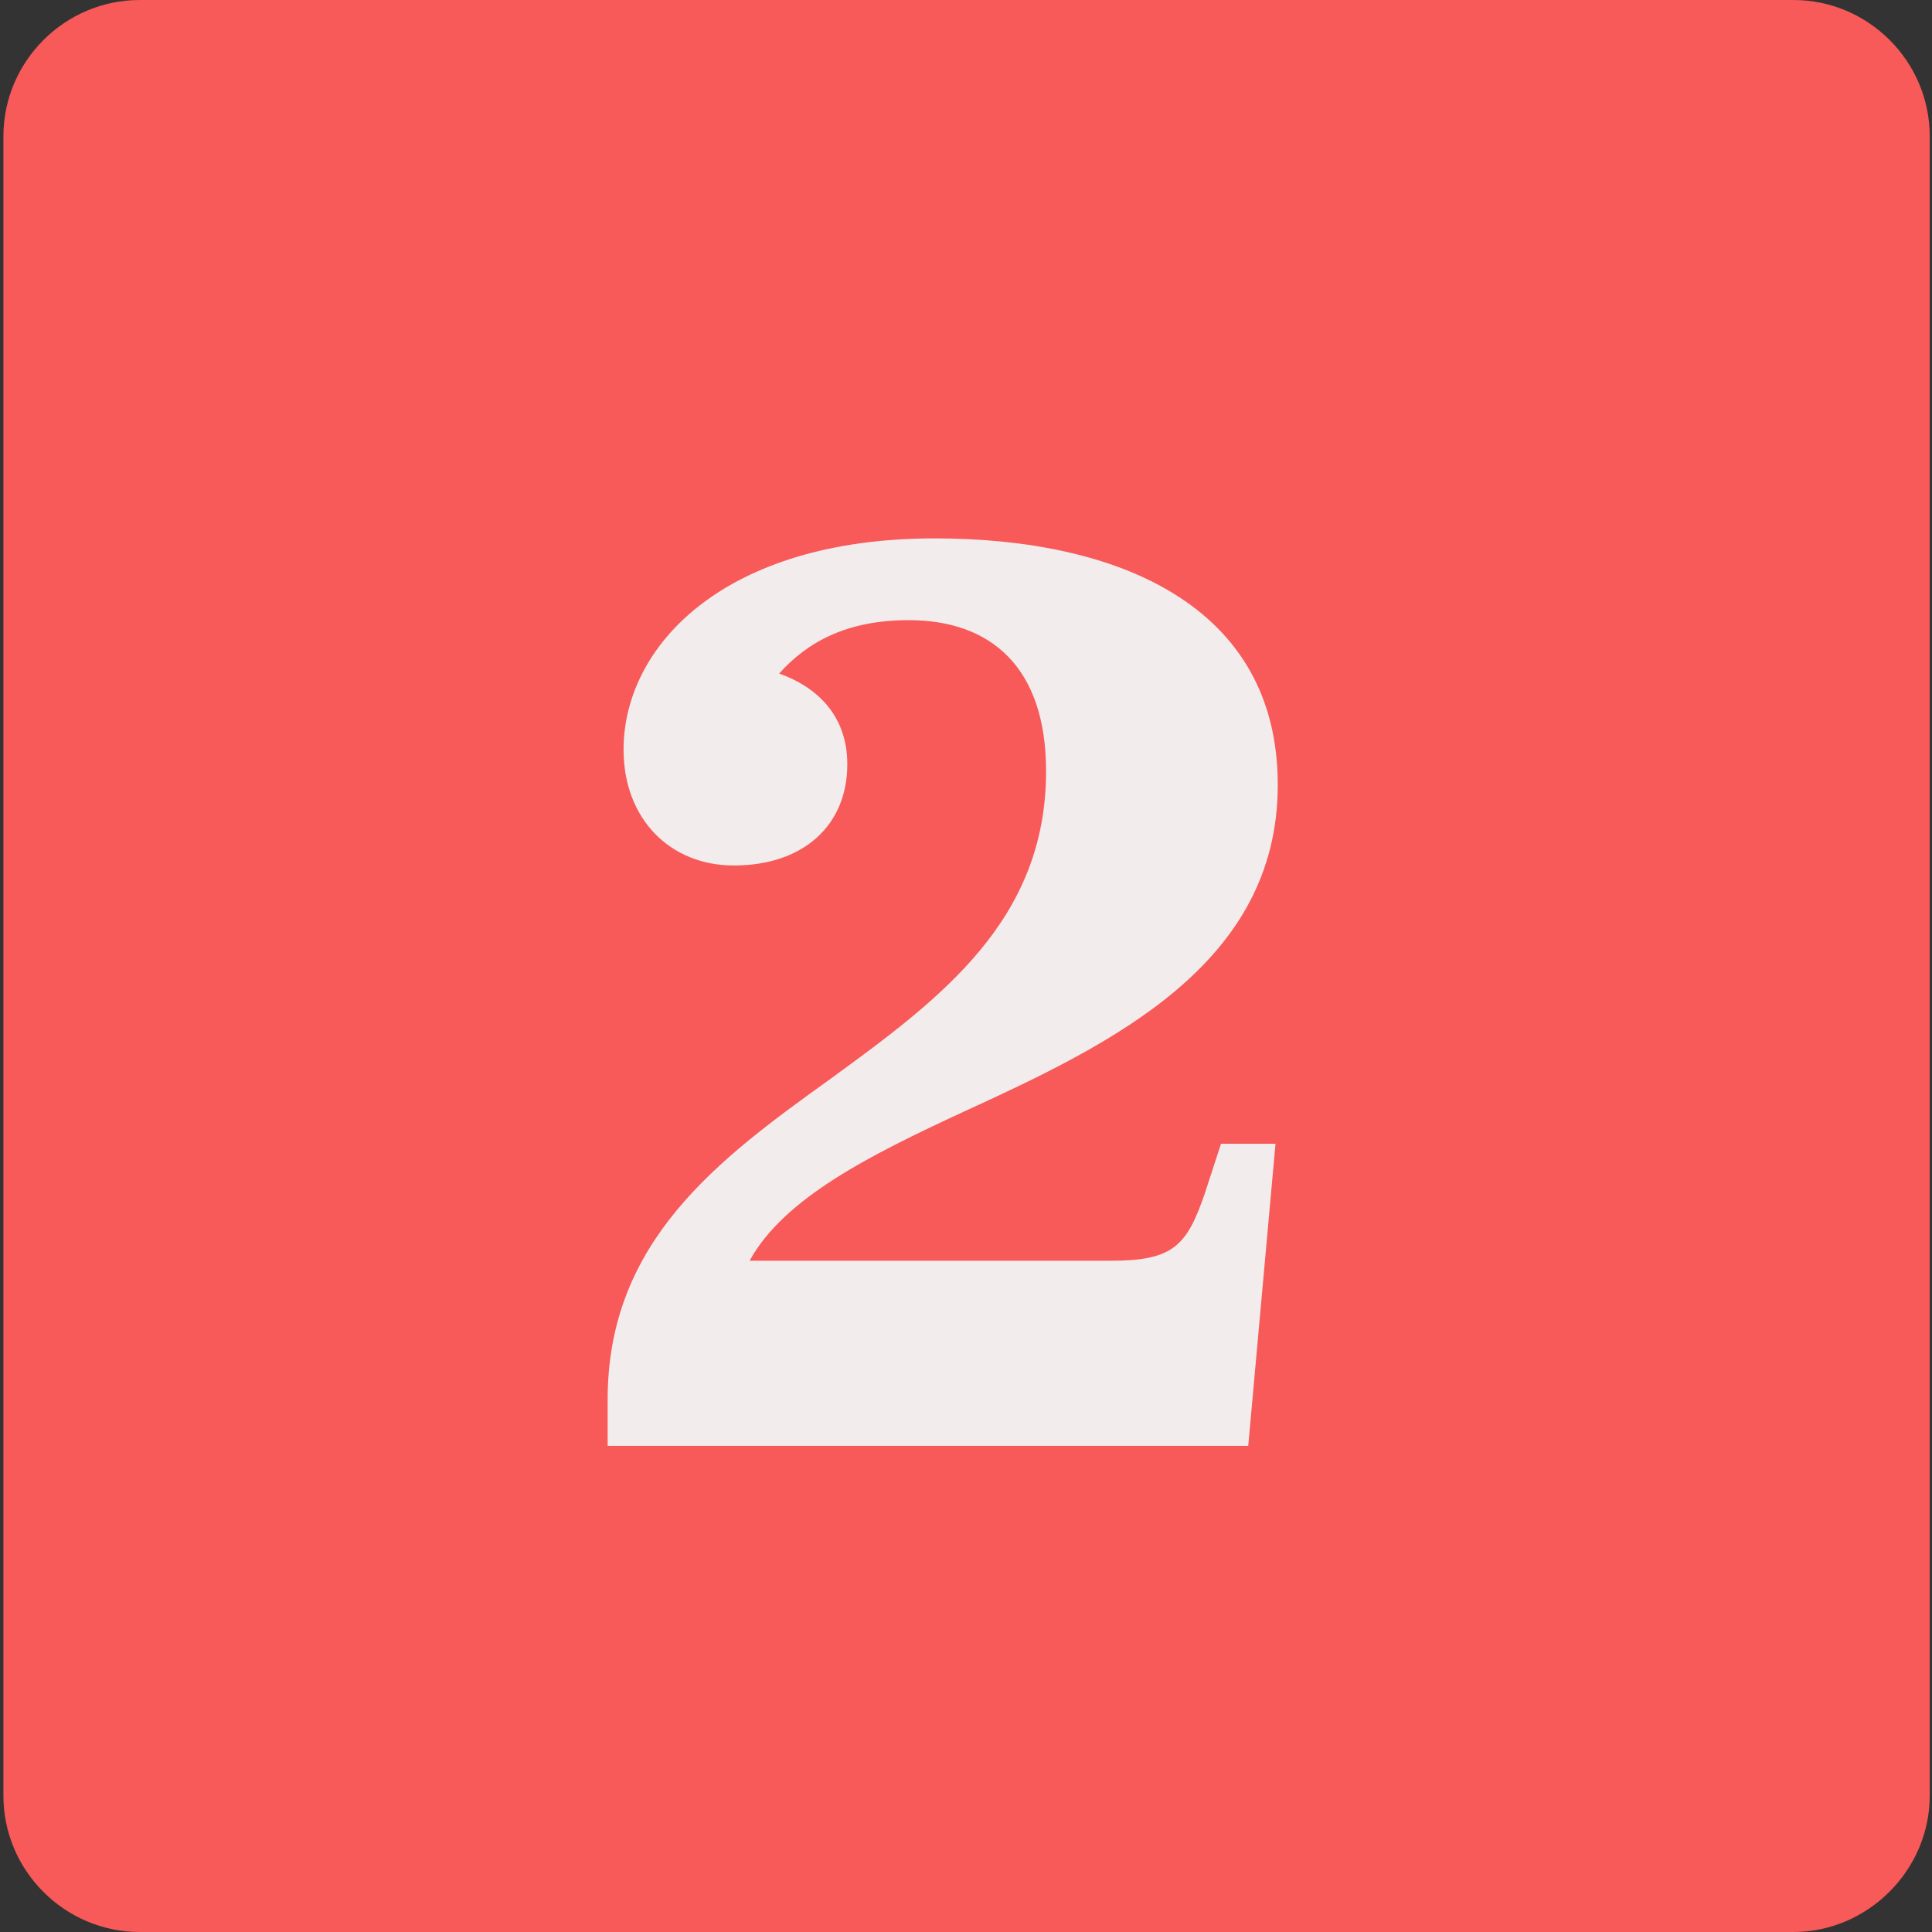
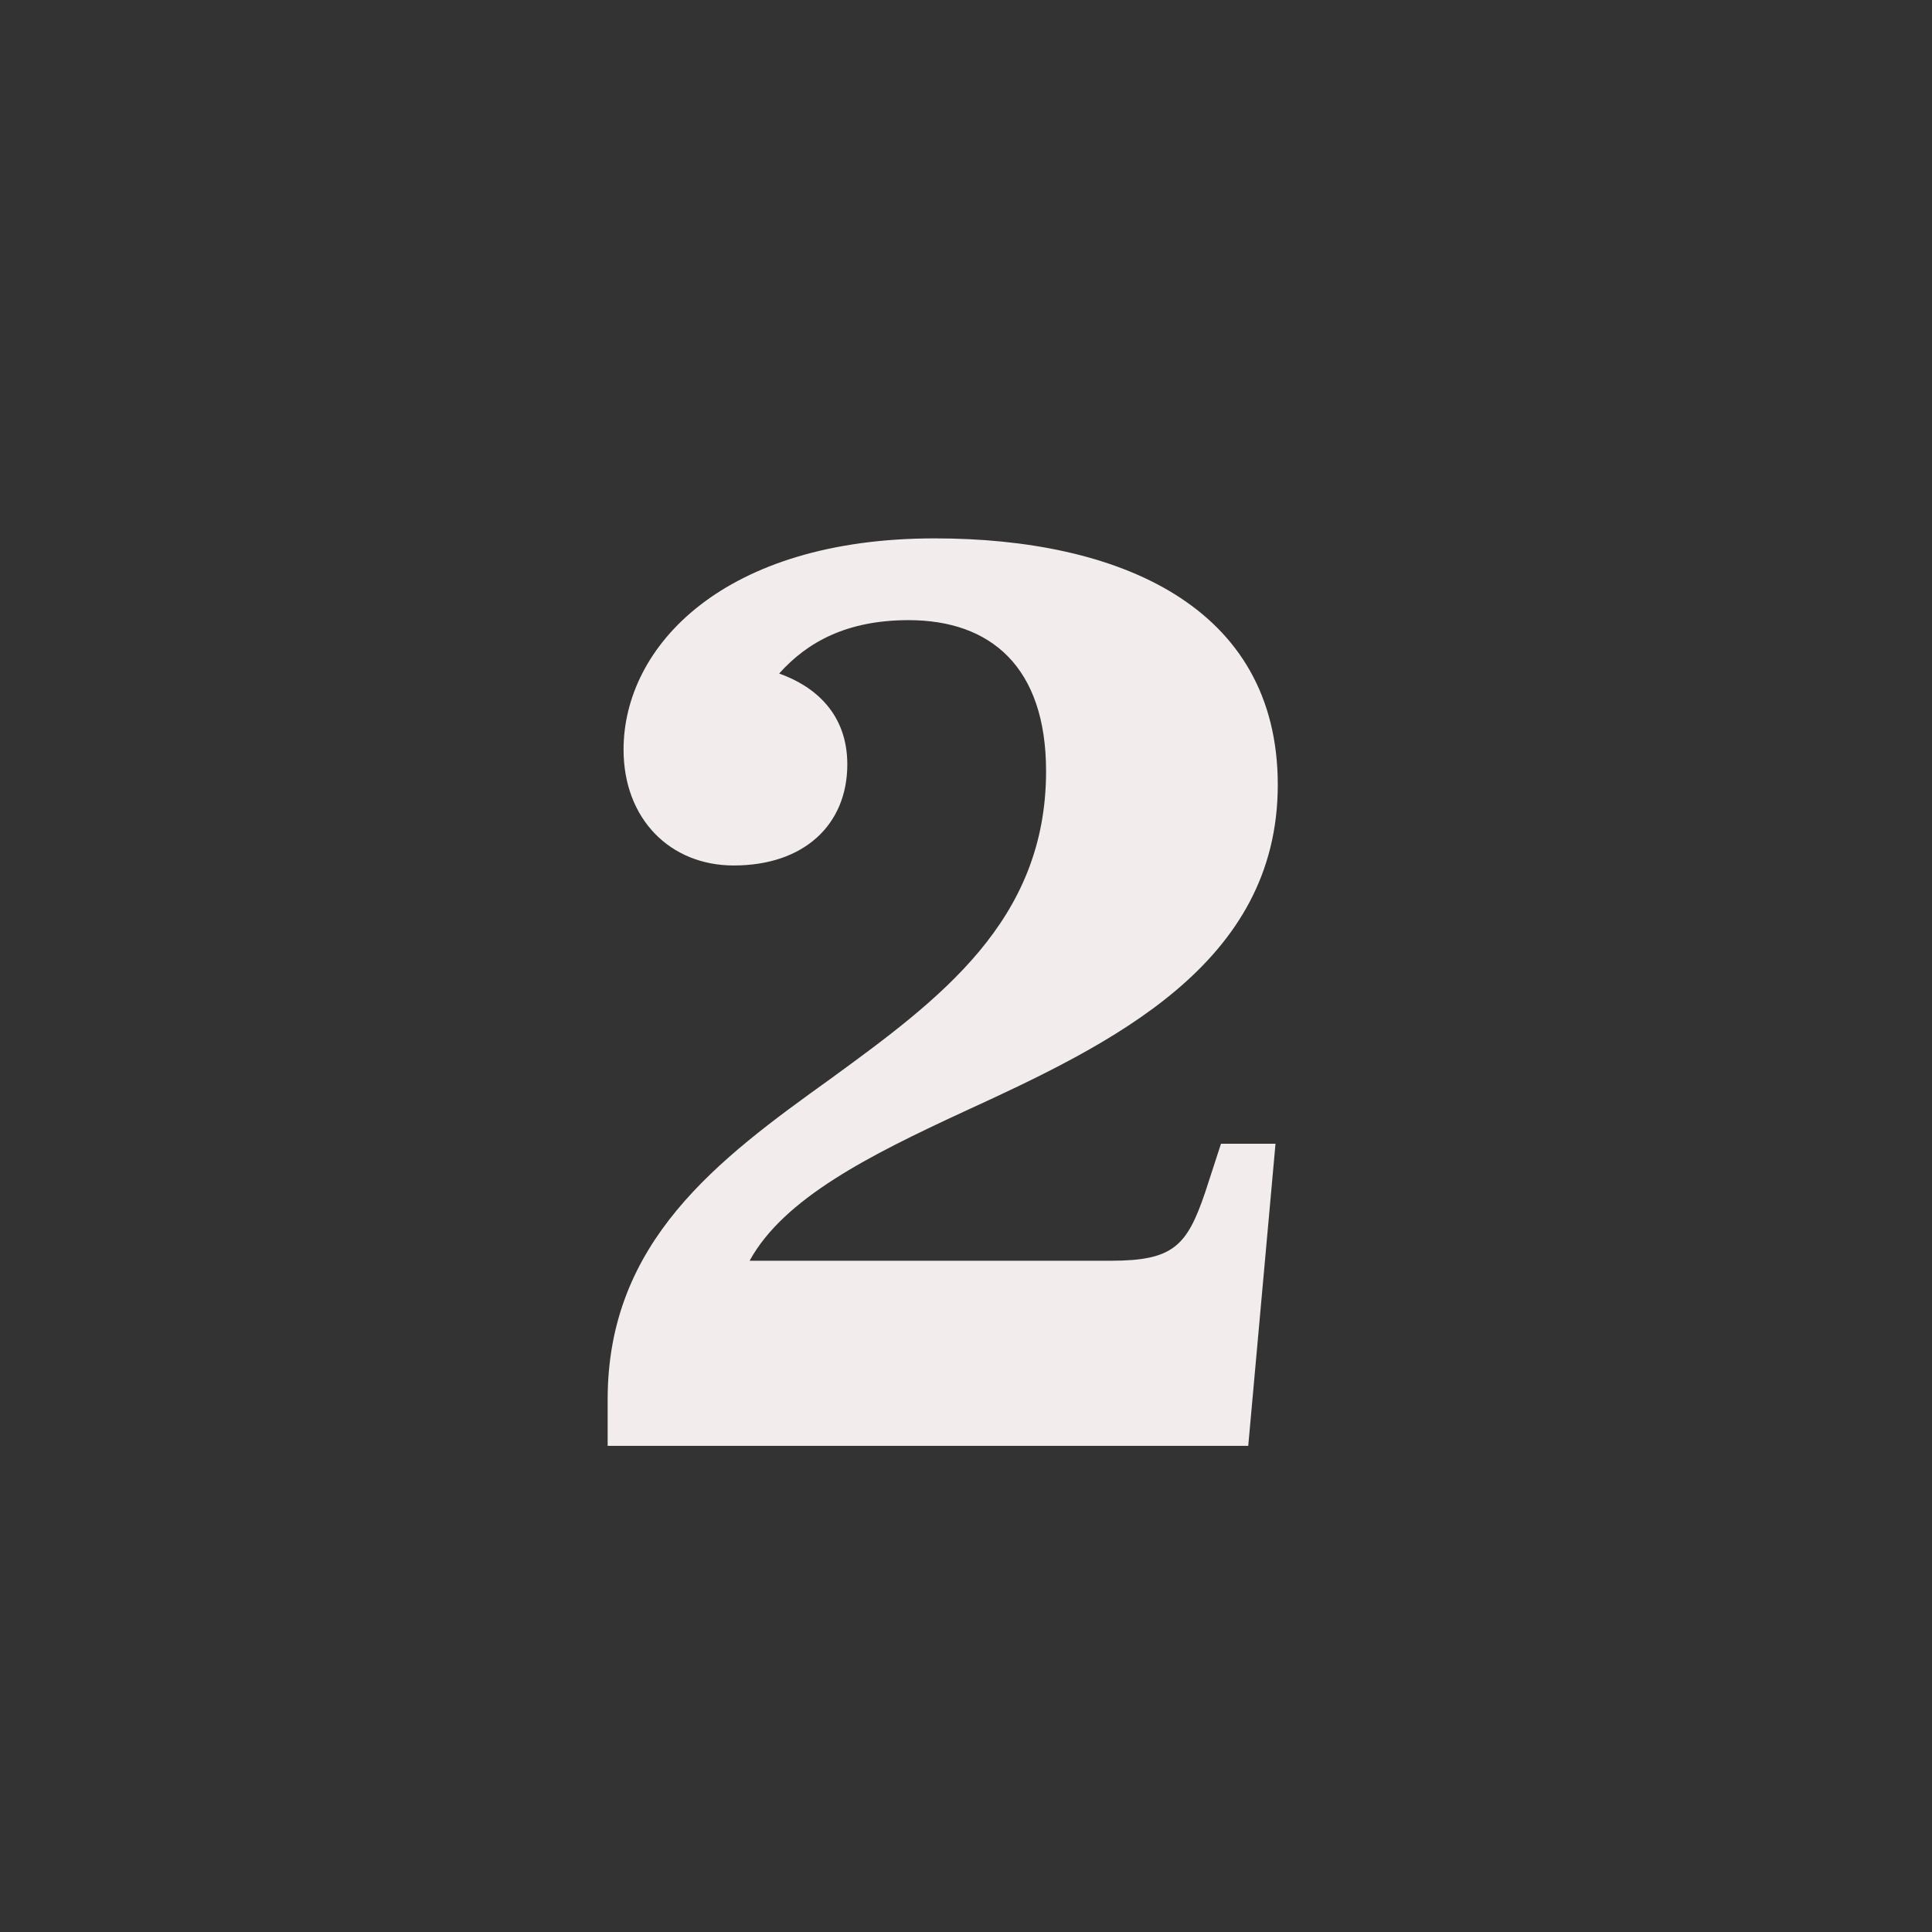
<svg xmlns="http://www.w3.org/2000/svg" version="1.1" id="Lager_1" x="0px" y="0px" viewBox="0 0 170.1 170.1" style="enable-background:new 0 0 170.1 170.1;" xml:space="preserve">
  <rect x="0" y="0" width="170.1" height="170.1" fill="#333333" stroke="none" />
  <style type="text/css">
	.st0{fill:#F85959;}
	.st1{fill:#F2ECEC;}
</style>
-   <path class="st0" d="M157.9,170.1H12.3c-6.6,0-12-5.4-12-12V12c0-6.6,5.4-12,12-12h145.6c6.6,0,12,5.4,12,12v146.1  C169.9,164.7,164.4,170.1,157.9,170.1z" />
  <g>
    <path class="st1" d="M53.5,127.3v-4.1c0-13.9,9.7-21.1,19.6-28.2c9.6-7,19-13.9,19-27.1c0-9.2-4.9-13.3-12.1-13.3   c-5.4,0-8.9,1.9-11.4,4.7c3.1,1.1,6,3.5,6,8c0,5.3-3.8,8.9-10,8.9c-5.6,0-9.7-4.1-9.7-10.2c0-9.1,8.8-18.6,27.4-18.6   c16.1,0,30.2,5.9,30.2,21.7S97.9,91.9,84.8,97.9c-8.2,3.8-15.8,7.6-18.8,13.1h31.8c5.5,0,6.7-1.3,8.3-6l1.4-4.3h4.8l-2.4,26.6H53.5   z" />
  </g>
</svg>